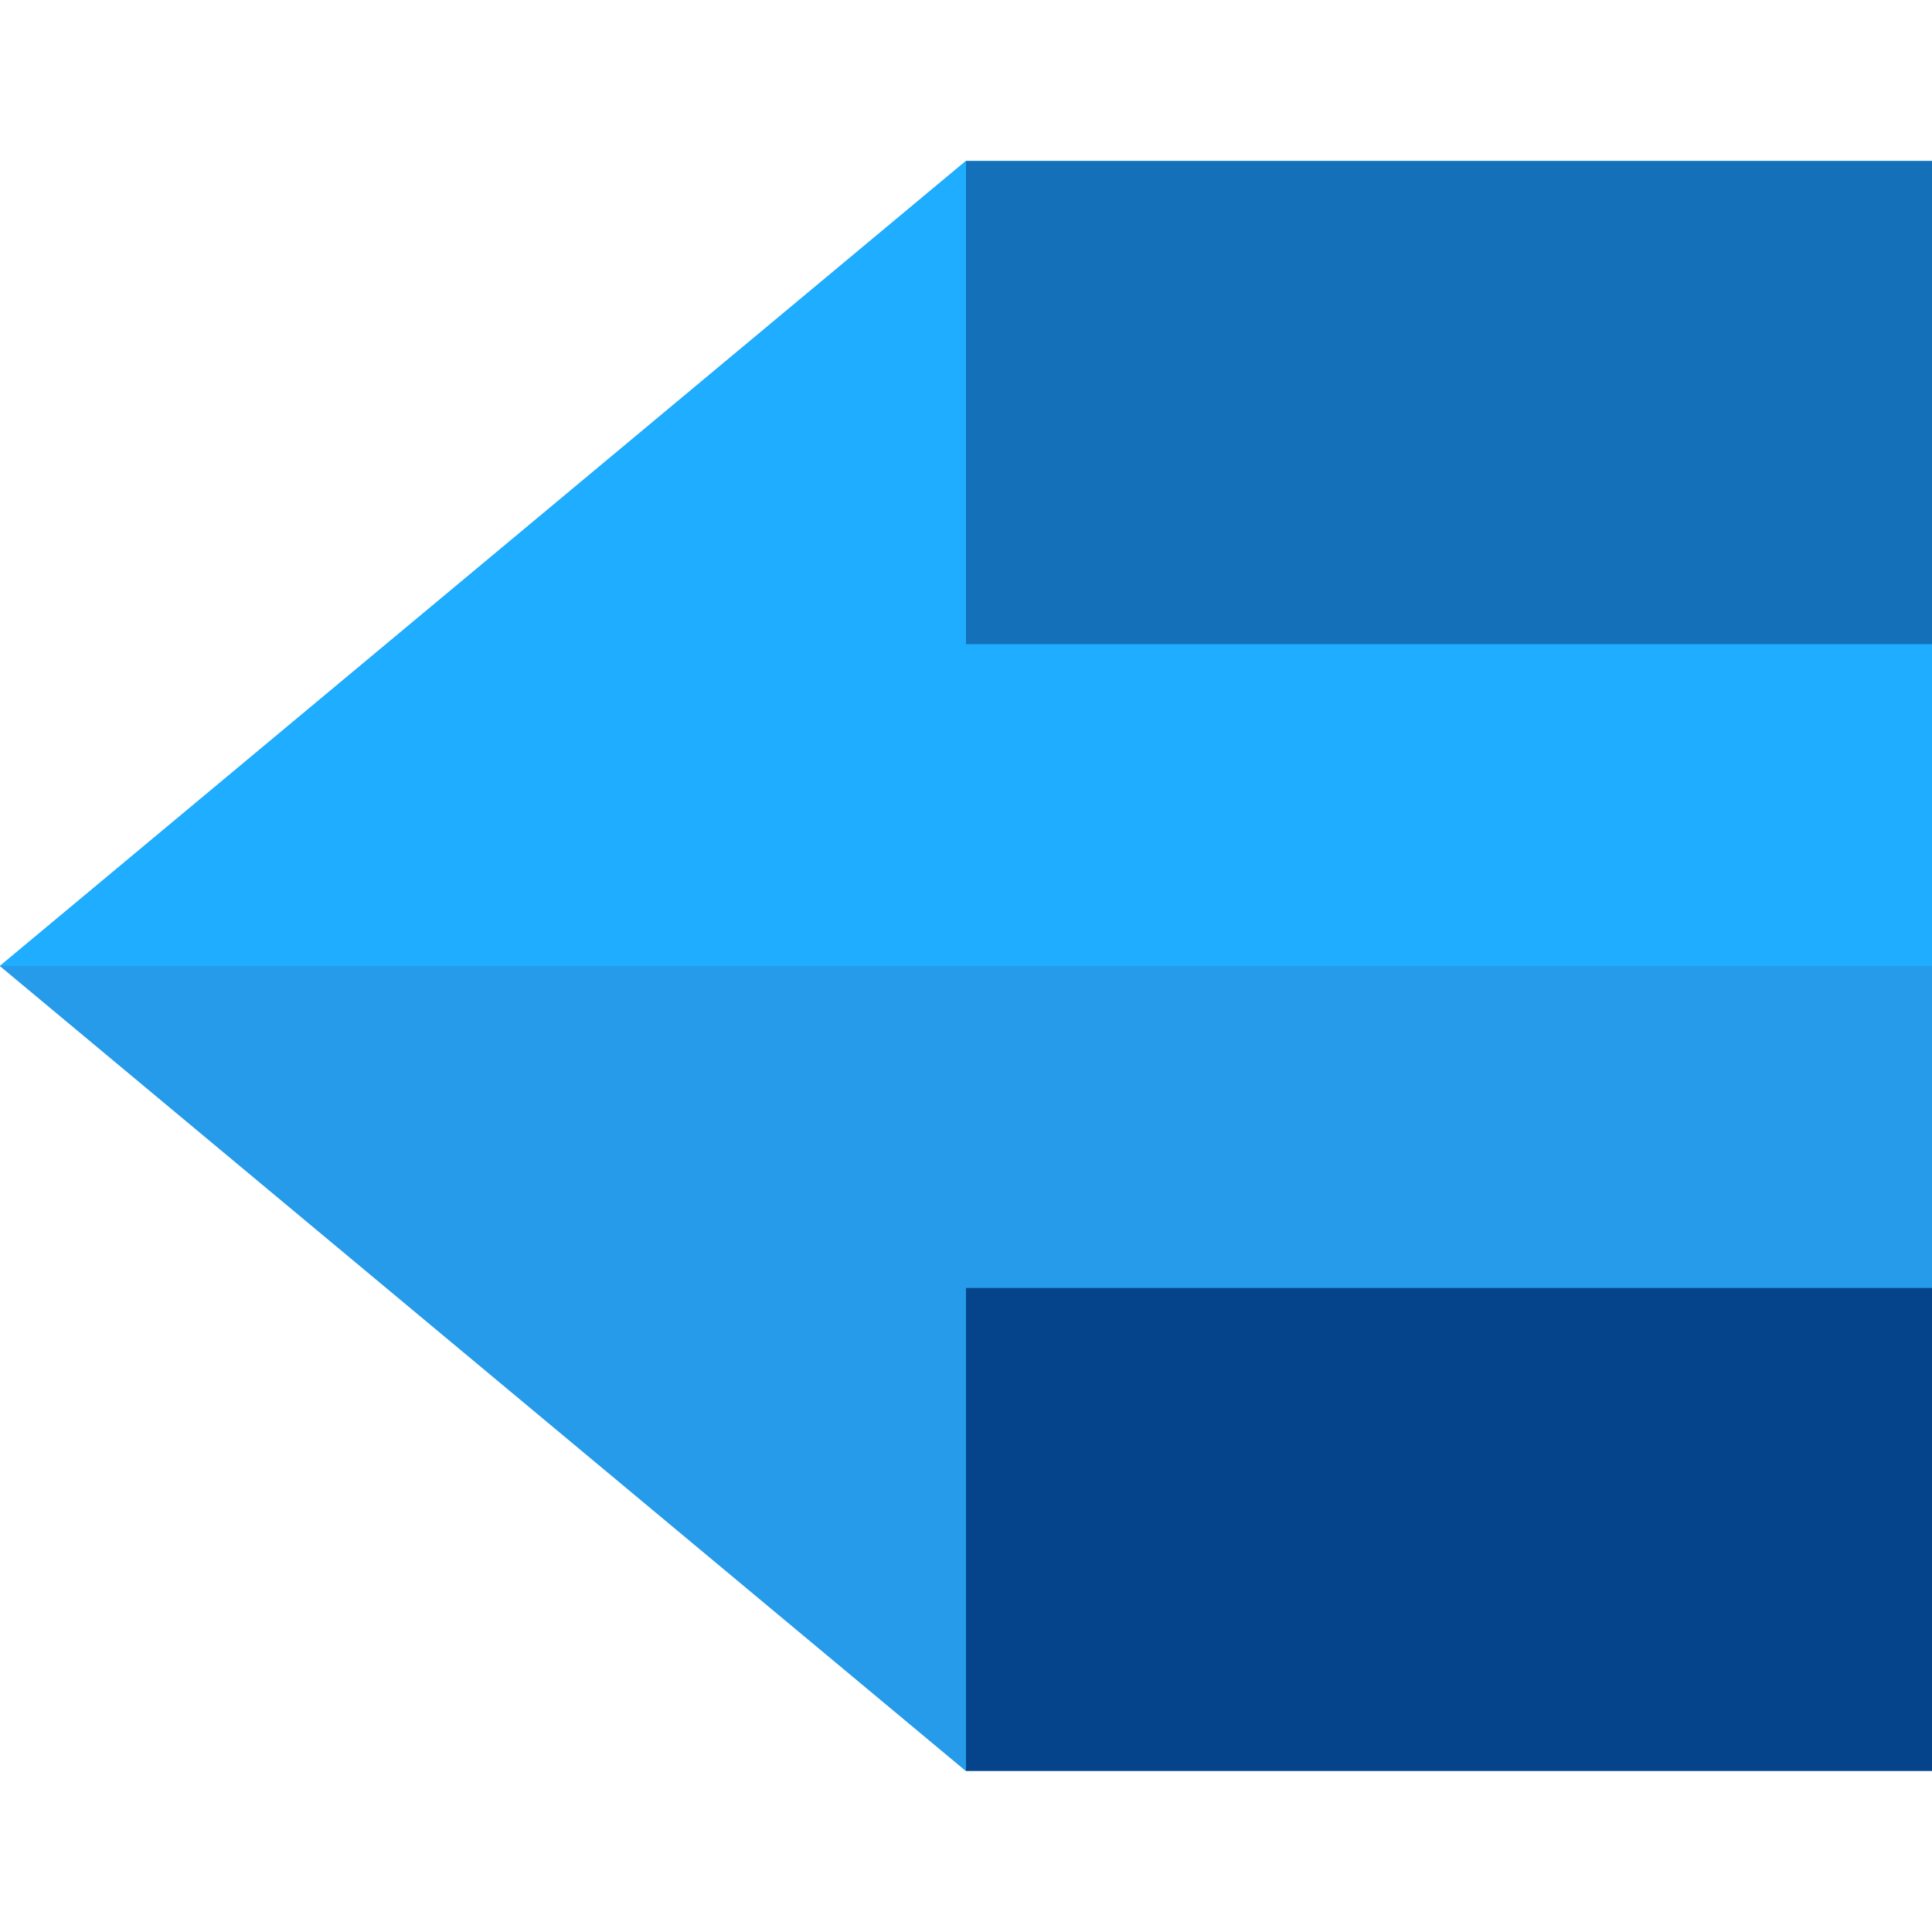
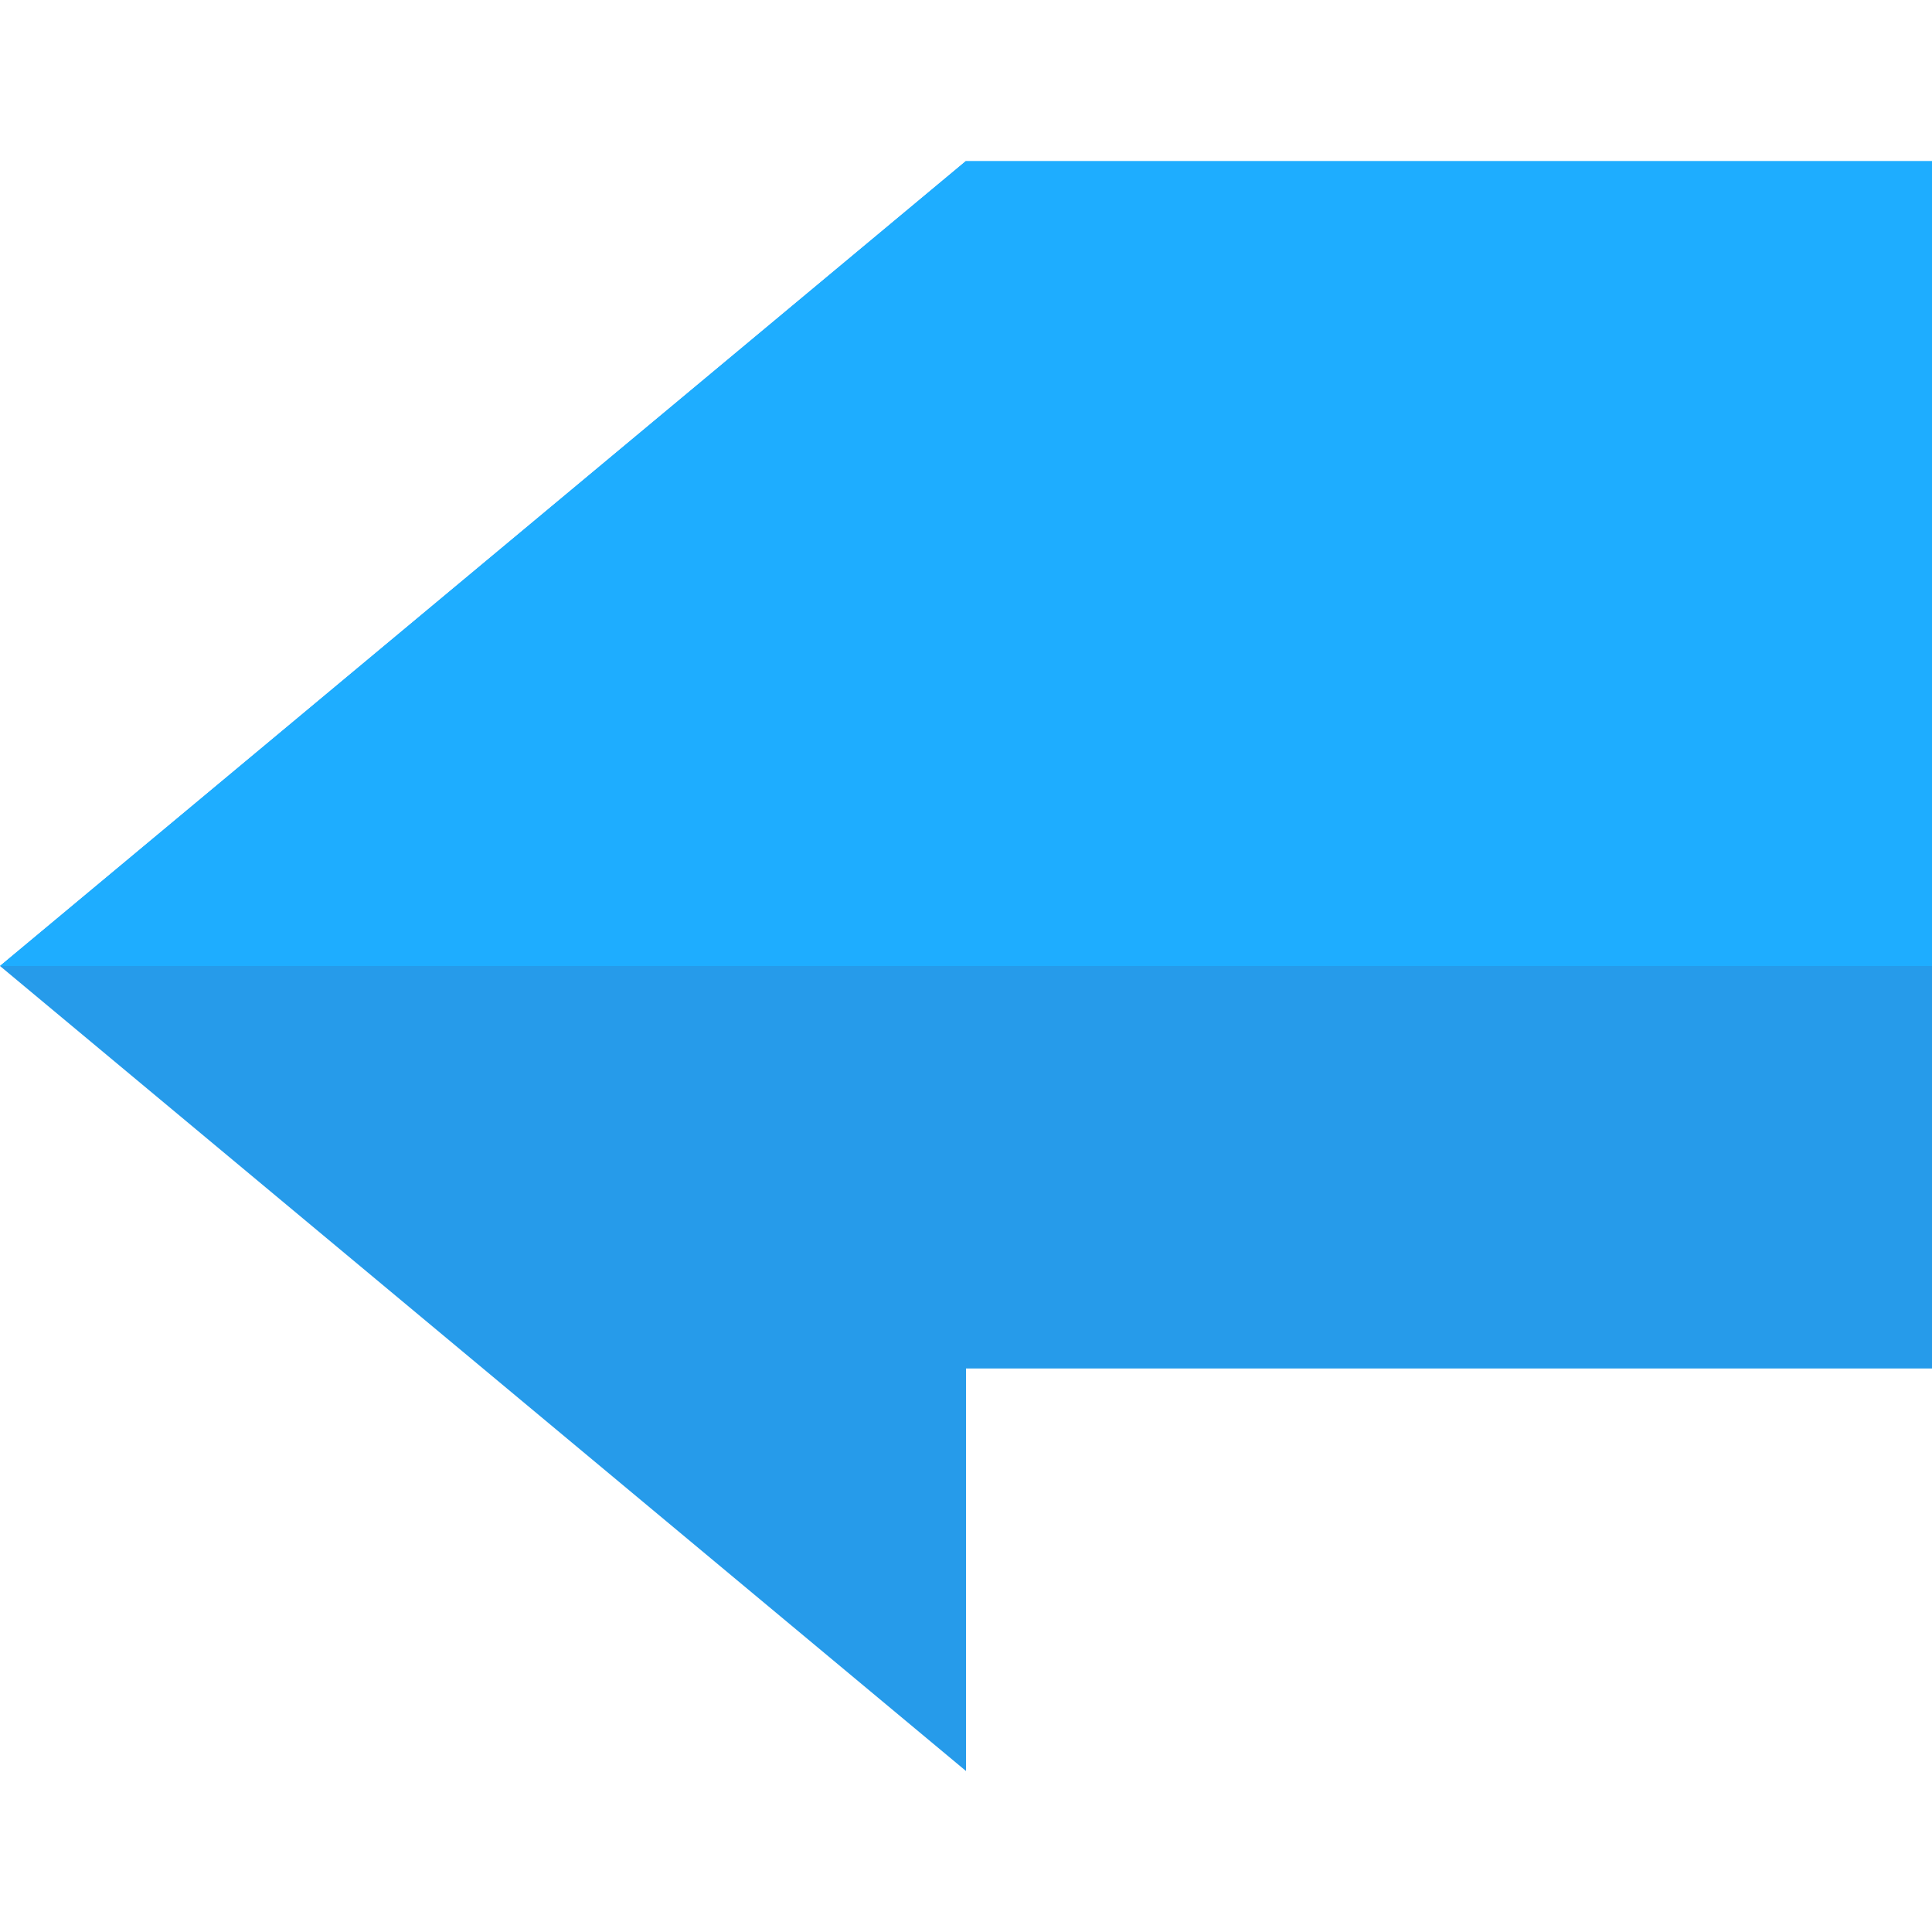
<svg xmlns="http://www.w3.org/2000/svg" width="48px" height="48px" viewBox="0 0 48 48" version="1.1">
  <title>Icon_48_Referral Partners</title>
  <g id="Icon_48_Referral-Partners" stroke="none" stroke-width="1" fill="none" fill-rule="evenodd">
    <g id="Referral-Partners-Icon" transform="translate(0, 4)">
      <g id="Group" fill="#269BEA">
-         <path d="M24,0 L24,10 L48,10 L48,30 L24,30 L24,40 L0,20 L24,0 Z" id="Combined-Shape" />
+         </g>
+       <g id="Group-Copy" fill="#269BEA">
+         <path d="M24,0 L24,10 L48,10 L48,30 L24,30 L24,40 L0,20 Z" id="Combined-Shape" />
      </g>
-       <g id="Group-Copy" fill="#269BEA">
-         <path d="M24,0 L24,10 L48,10 L48,30 L24,30 L24,40 L0,20 L24,0 Z" id="Combined-Shape" />
-       </g>
-       <rect id="Rectangle" fill="#05448A" x="24" y="28" width="24" height="12" />
      <polygon id="Rectangle" fill="#1EADFF" points="24 -9.71445147e-16 48 0 48 20 0 20" />
-       <rect id="Rectangle-Copy" fill="#1570BA" x="24" y="4" width="24" height="8" />
-       <rect id="Rectangle-Copy-4" fill="#1570BA" x="24" y="0" width="24" height="12" />
    </g>
  </g>
</svg>